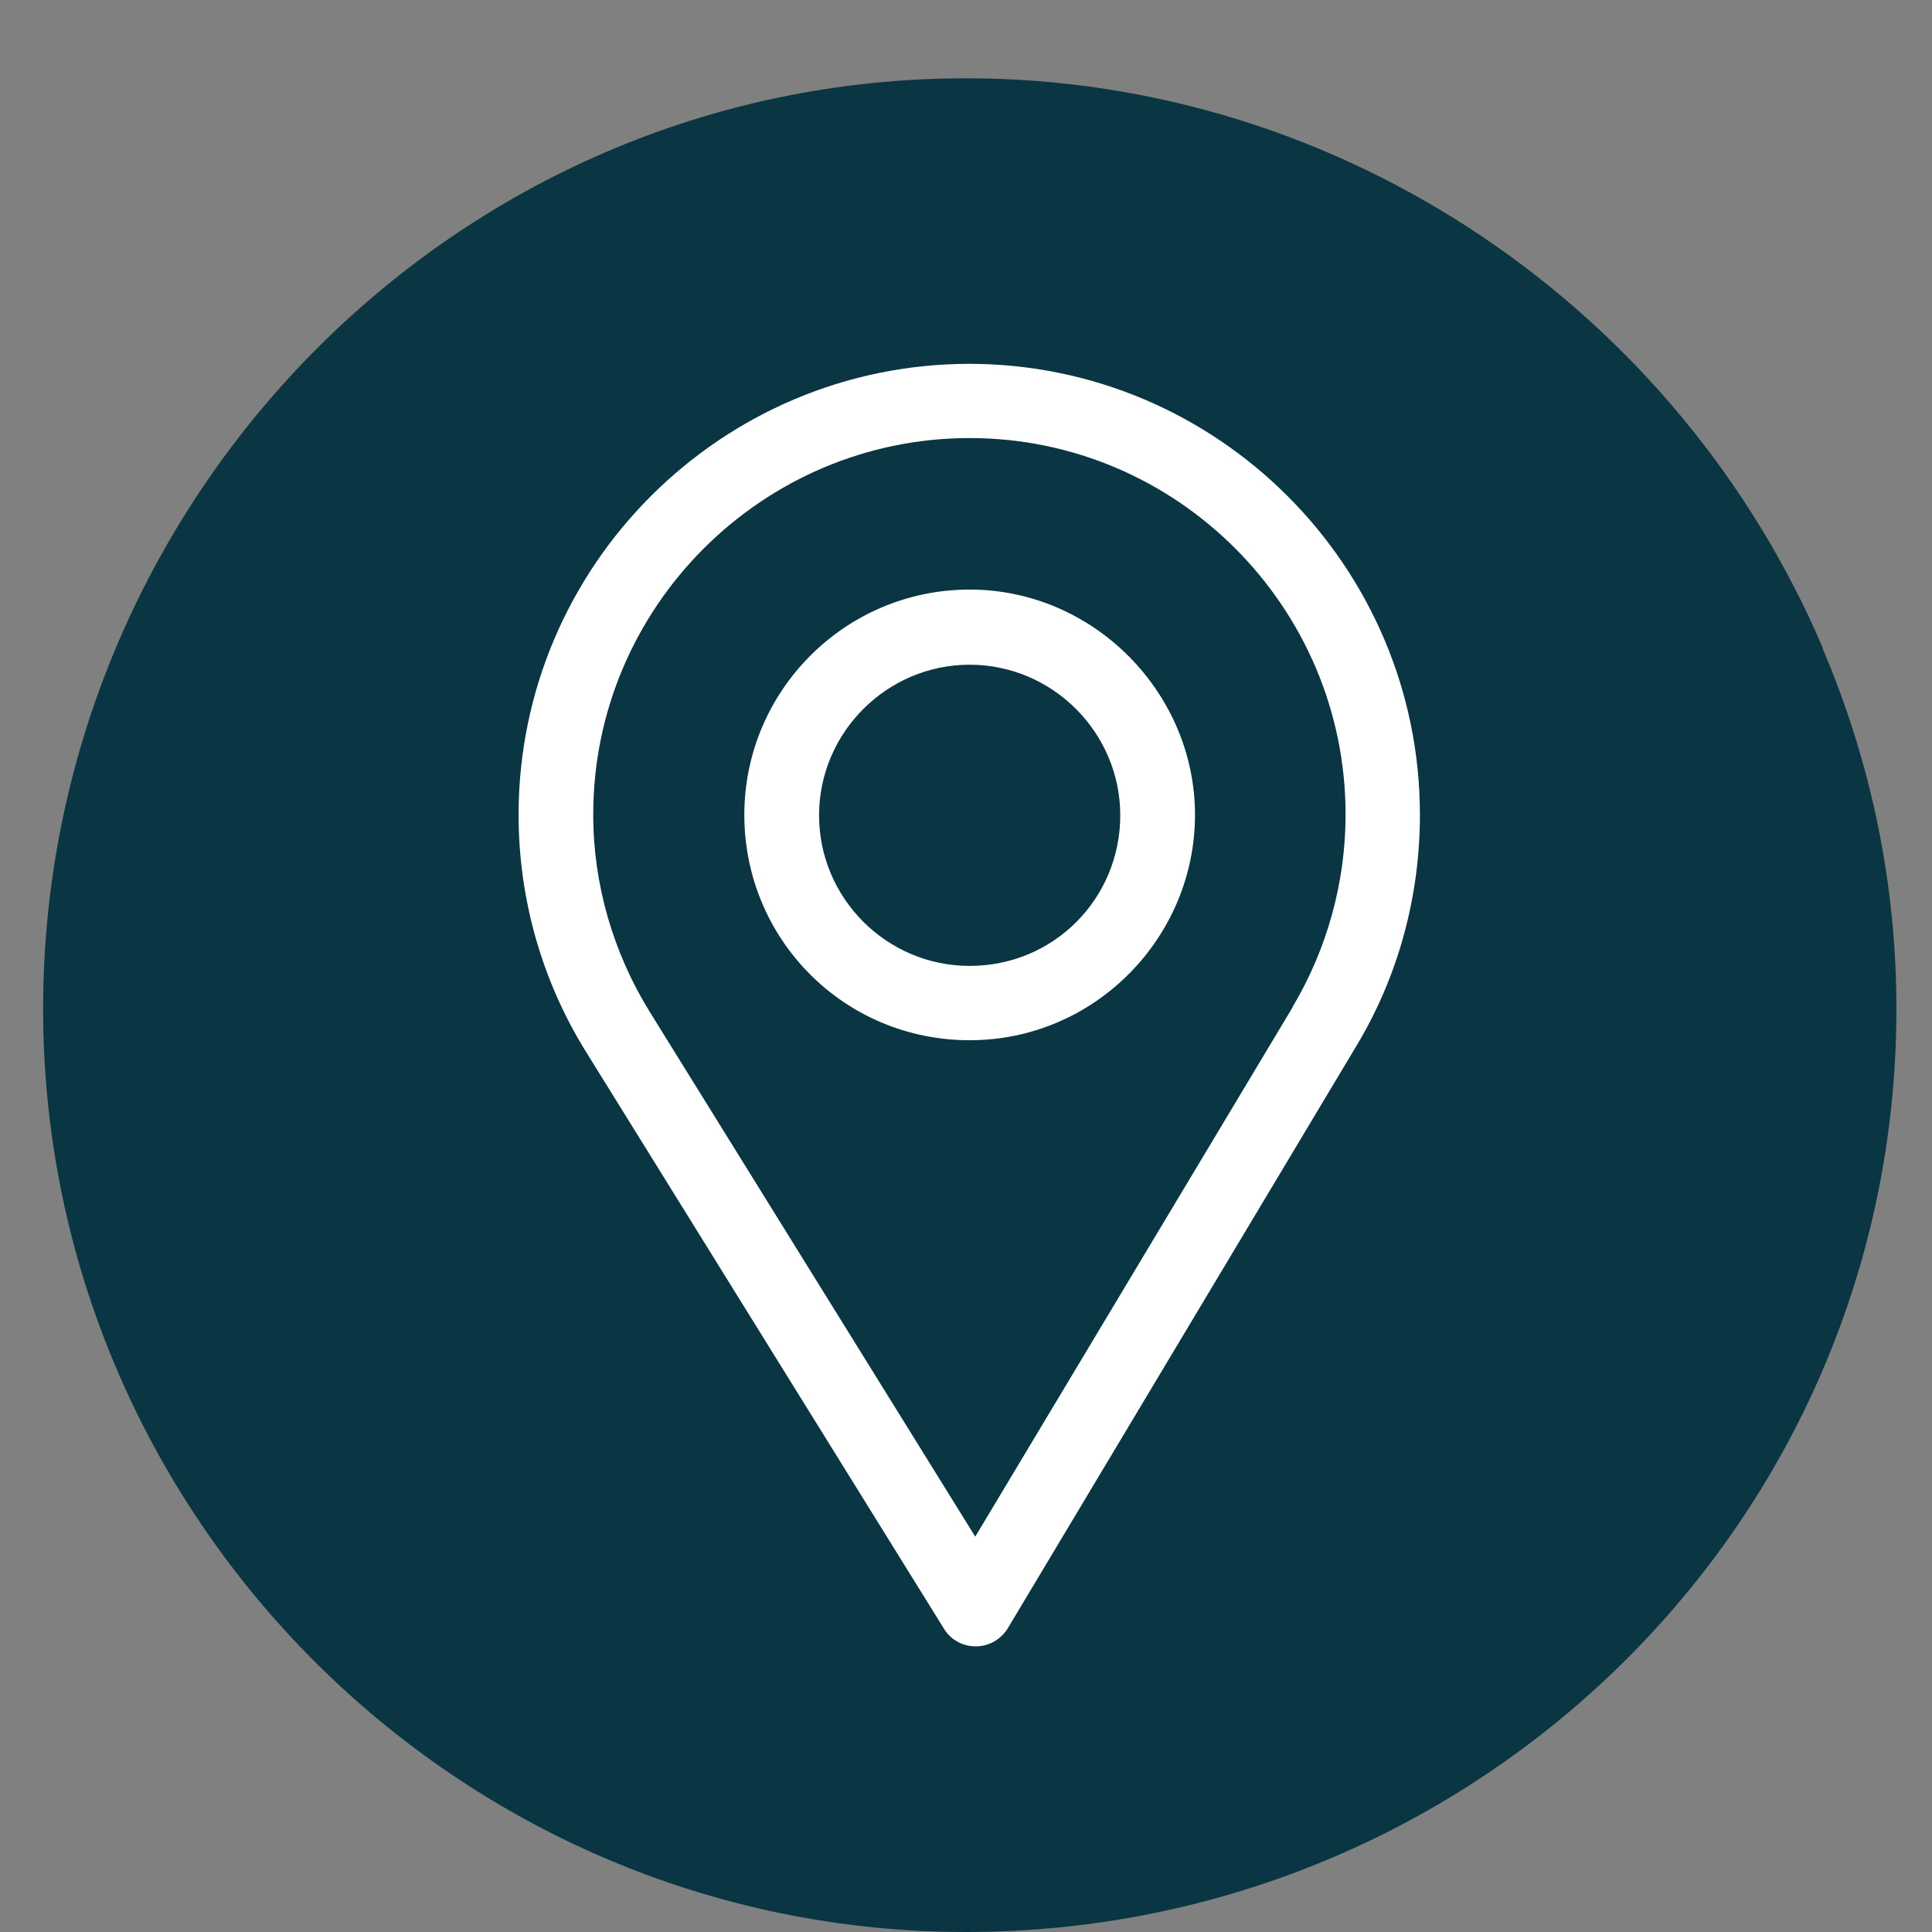
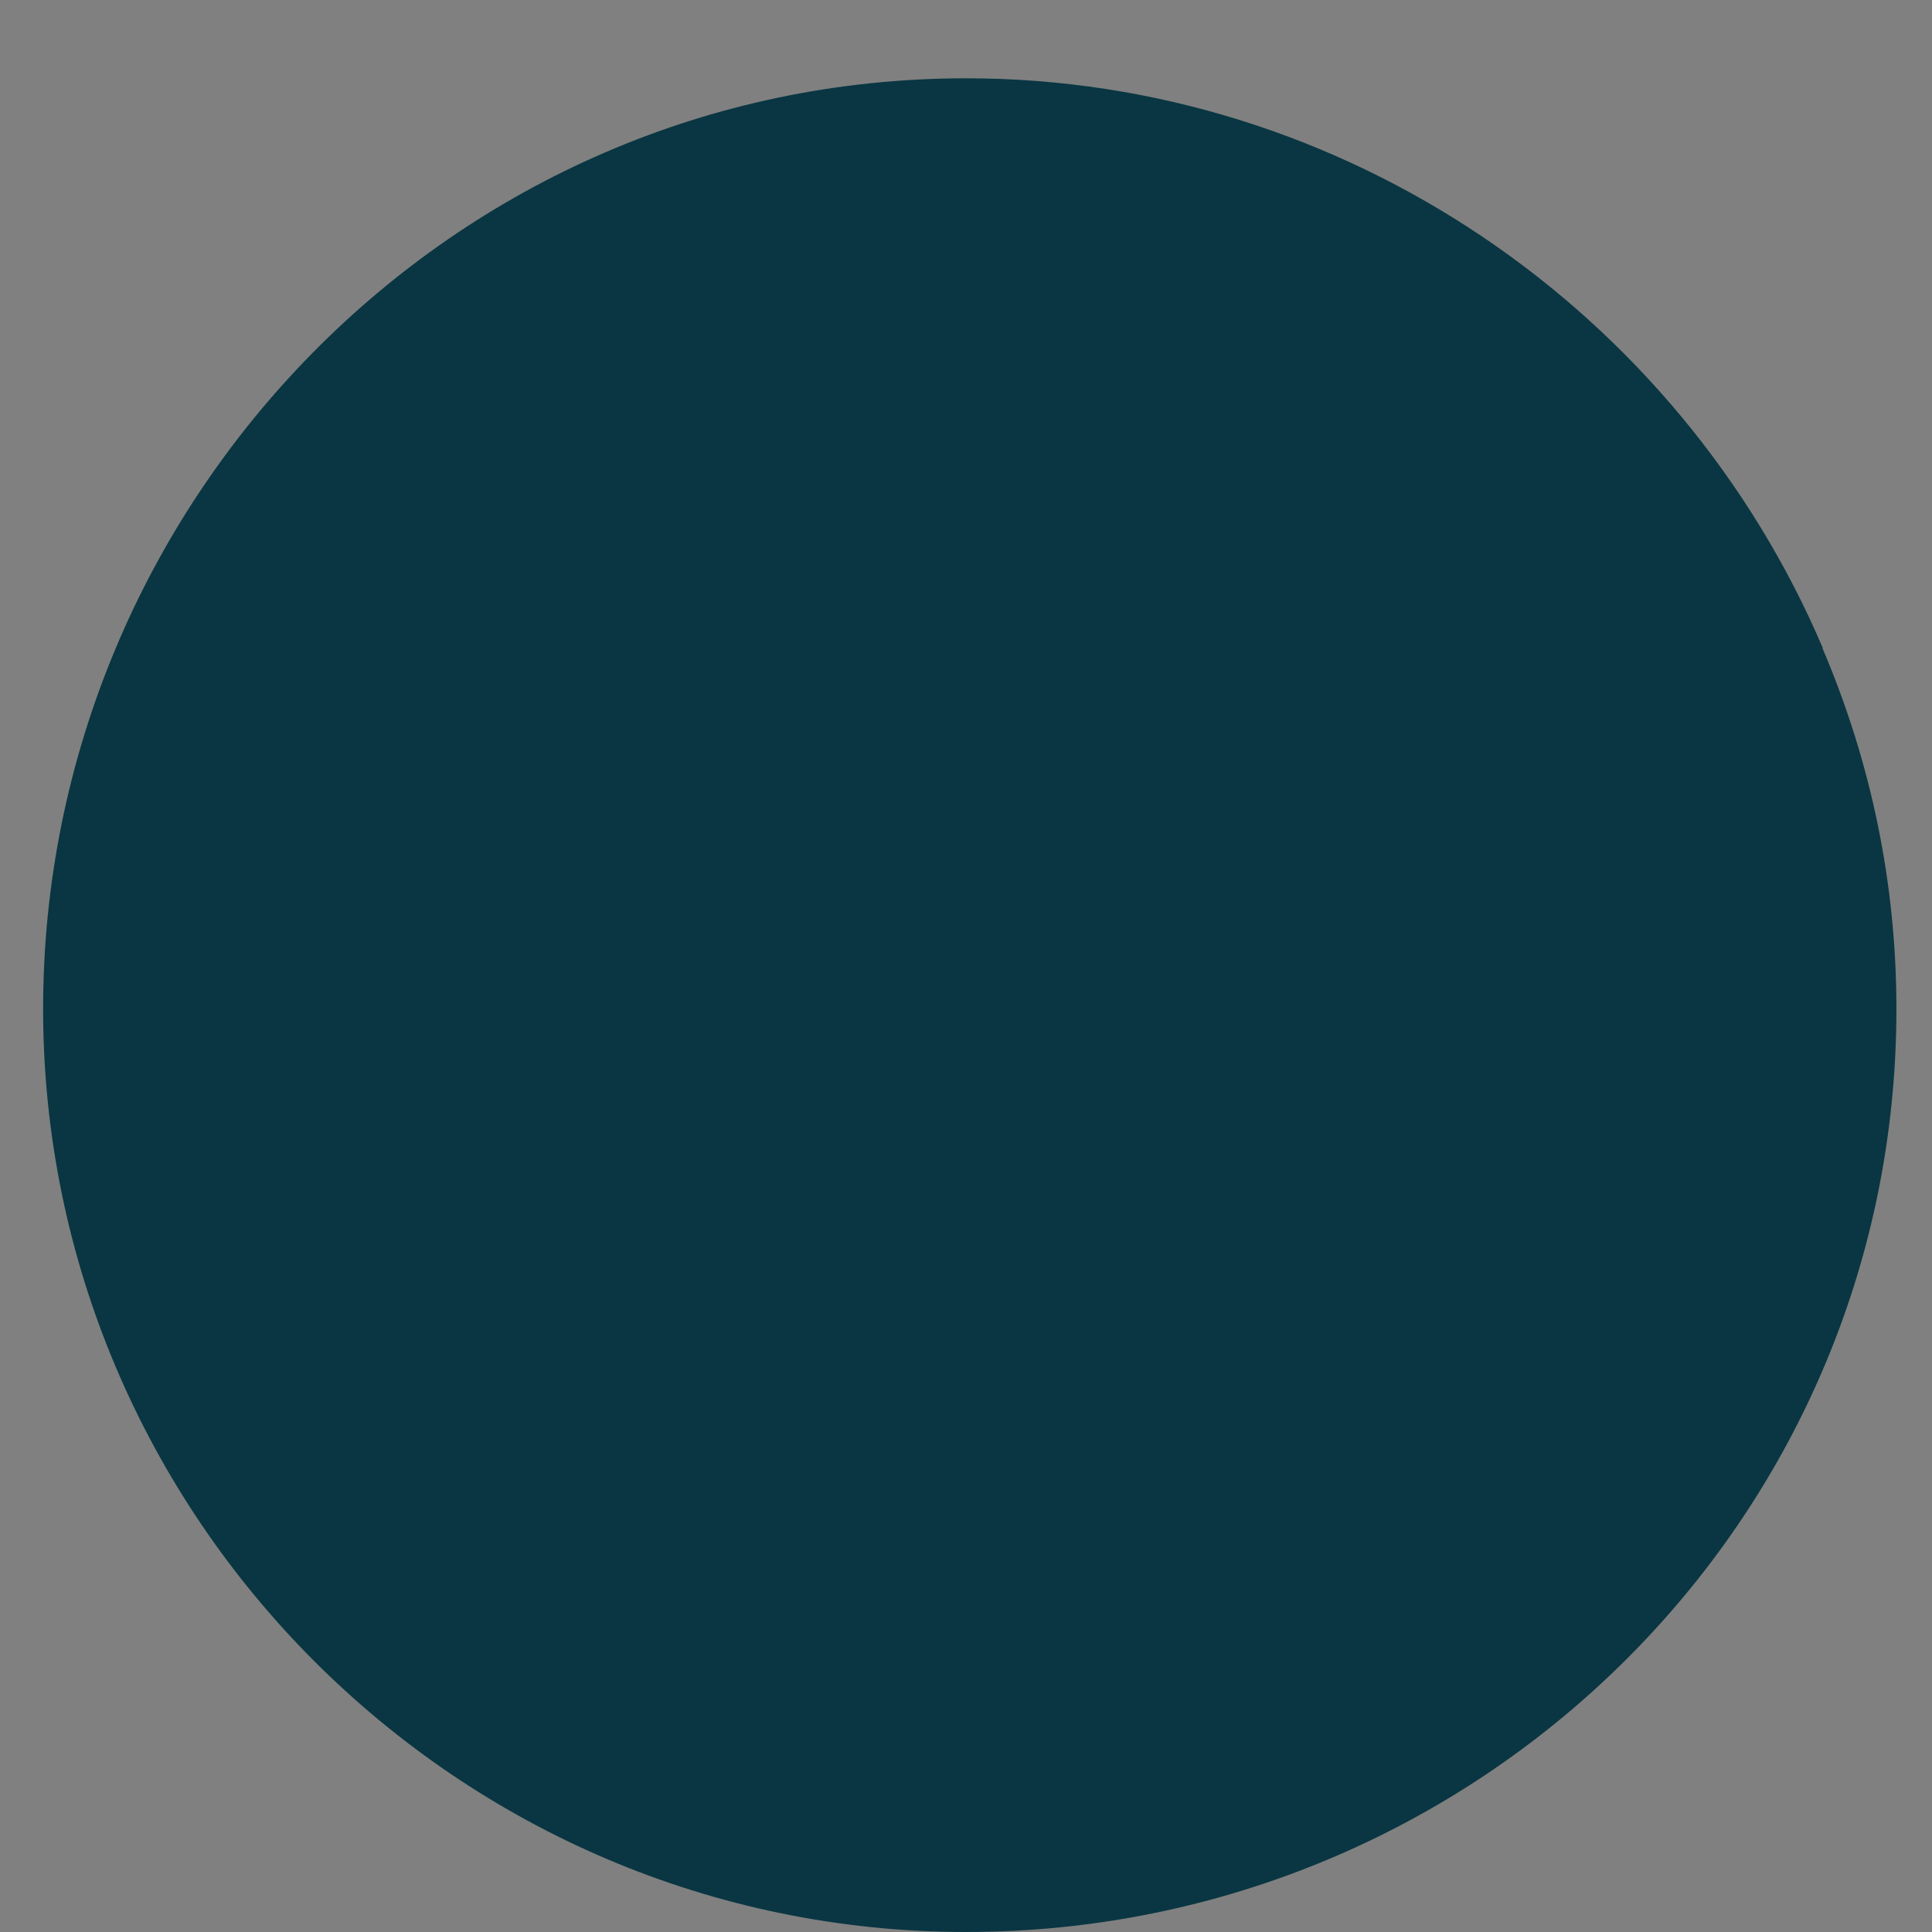
<svg xmlns="http://www.w3.org/2000/svg" width="19" height="19" viewBox="0 0 19 19" fill="none">
  <rect x="0" y="0" width="19" height="19" fill="#808080" stroke="none" />
  <path d="M17.927 6.375C16.513 3.057 13.222 0.77 9.501 0.77C4.441 0.77 0.424 4.945 0.424 9.922C0.424 14.899 4.485 19 9.501 19C14.518 19 18.65 14.974 18.65 9.922C18.65 8.698 18.405 7.505 17.923 6.375H17.927Z" fill="#093642" />
-   <path d="M9.536 3.578C7.09 3.578 5.1 5.569 5.1 8.014C5.1 8.839 5.329 9.645 5.763 10.344L9.283 16.017C9.35 16.127 9.468 16.191 9.595 16.191C9.725 16.191 9.844 16.123 9.911 16.013L13.34 10.285C13.751 9.602 13.964 8.816 13.964 8.014C13.964 5.569 11.973 3.578 9.528 3.578H9.536ZM12.712 9.906L9.591 15.112L6.391 9.953C6.032 9.373 5.834 8.701 5.834 8.01C5.834 5.971 7.497 4.308 9.536 4.308C11.574 4.308 13.233 5.971 13.233 8.01C13.233 8.677 13.051 9.333 12.712 9.902V9.906Z" fill="white" />
-   <path d="M9.536 5.798C8.311 5.798 7.32 6.794 7.32 8.014C7.32 9.235 8.299 10.23 9.536 10.23C10.772 10.23 11.752 9.215 11.752 8.014C11.752 6.813 10.757 5.798 9.536 5.798ZM9.536 9.499C8.718 9.499 8.055 8.832 8.055 8.018C8.055 7.204 8.722 6.537 9.536 6.537C10.35 6.537 11.017 7.204 11.017 8.018C11.017 8.832 10.369 9.499 9.536 9.499Z" fill="white" />
</svg>